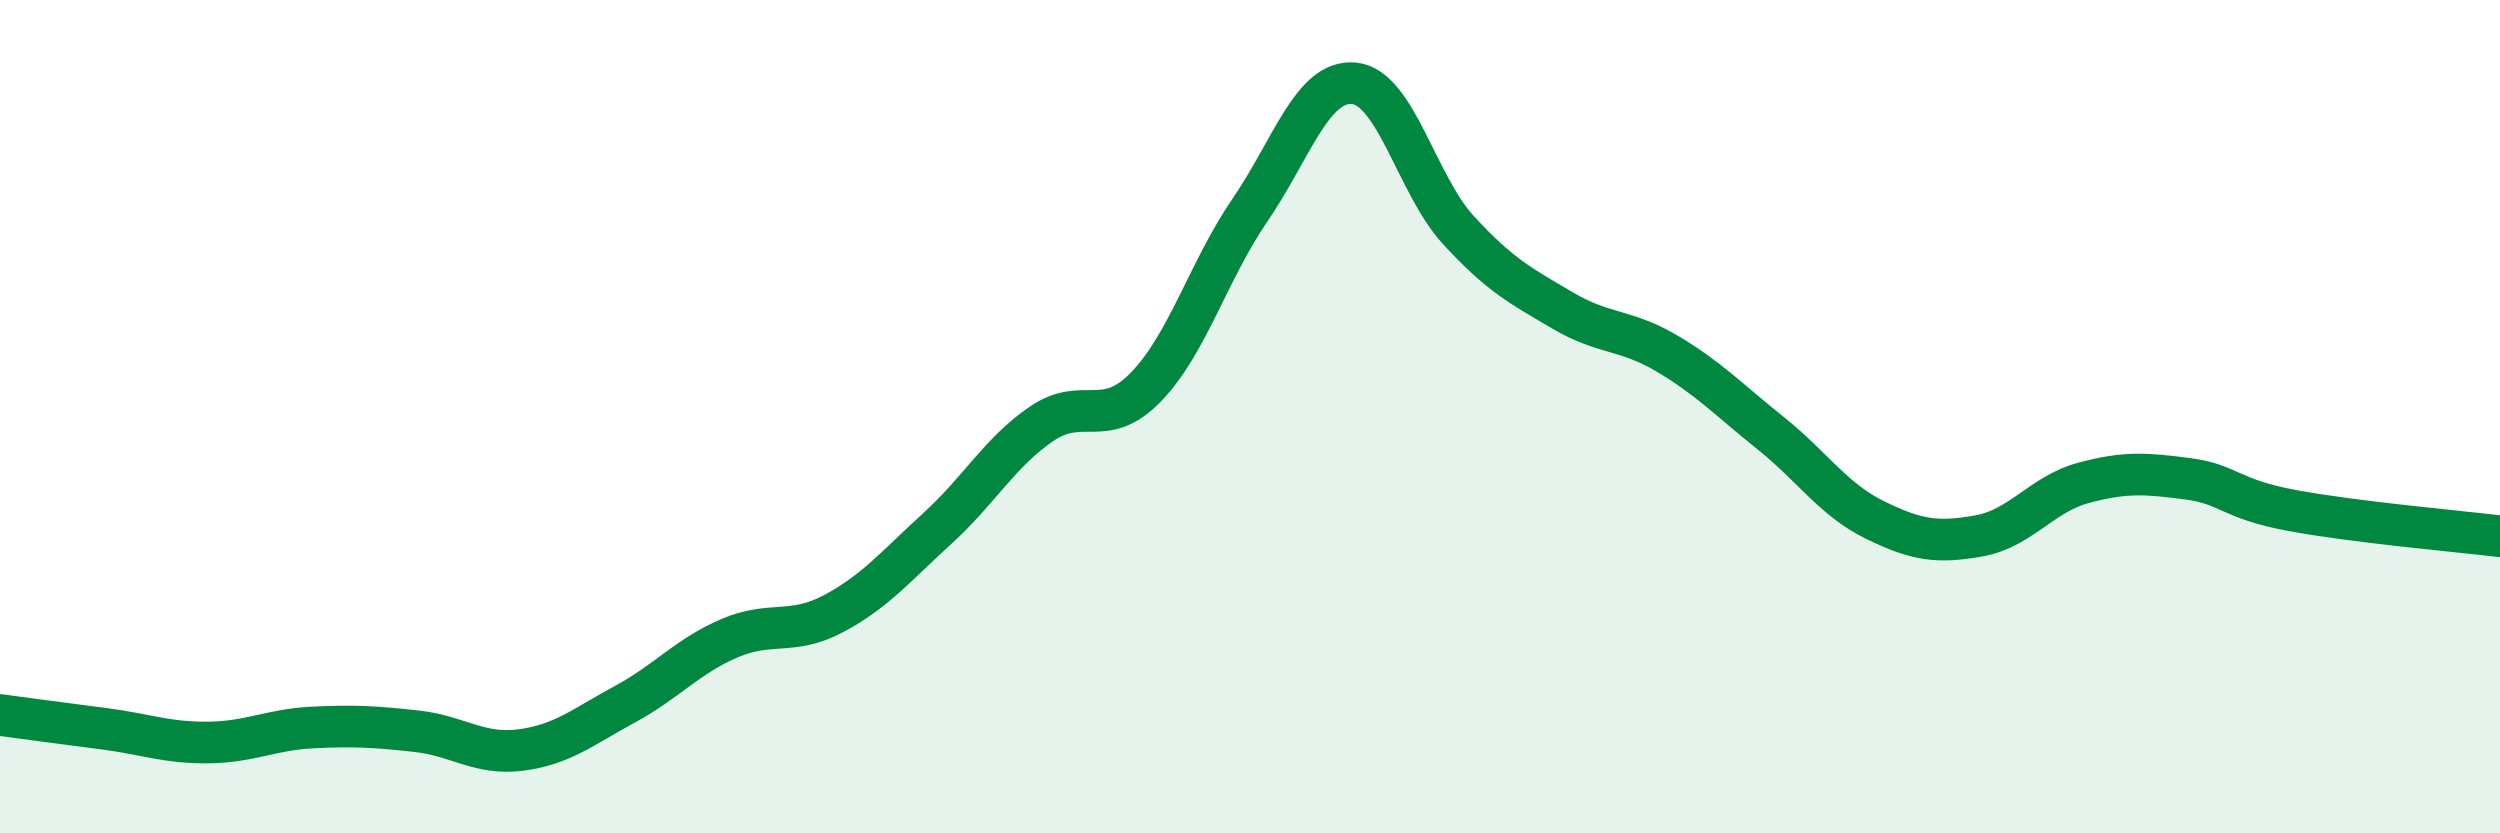
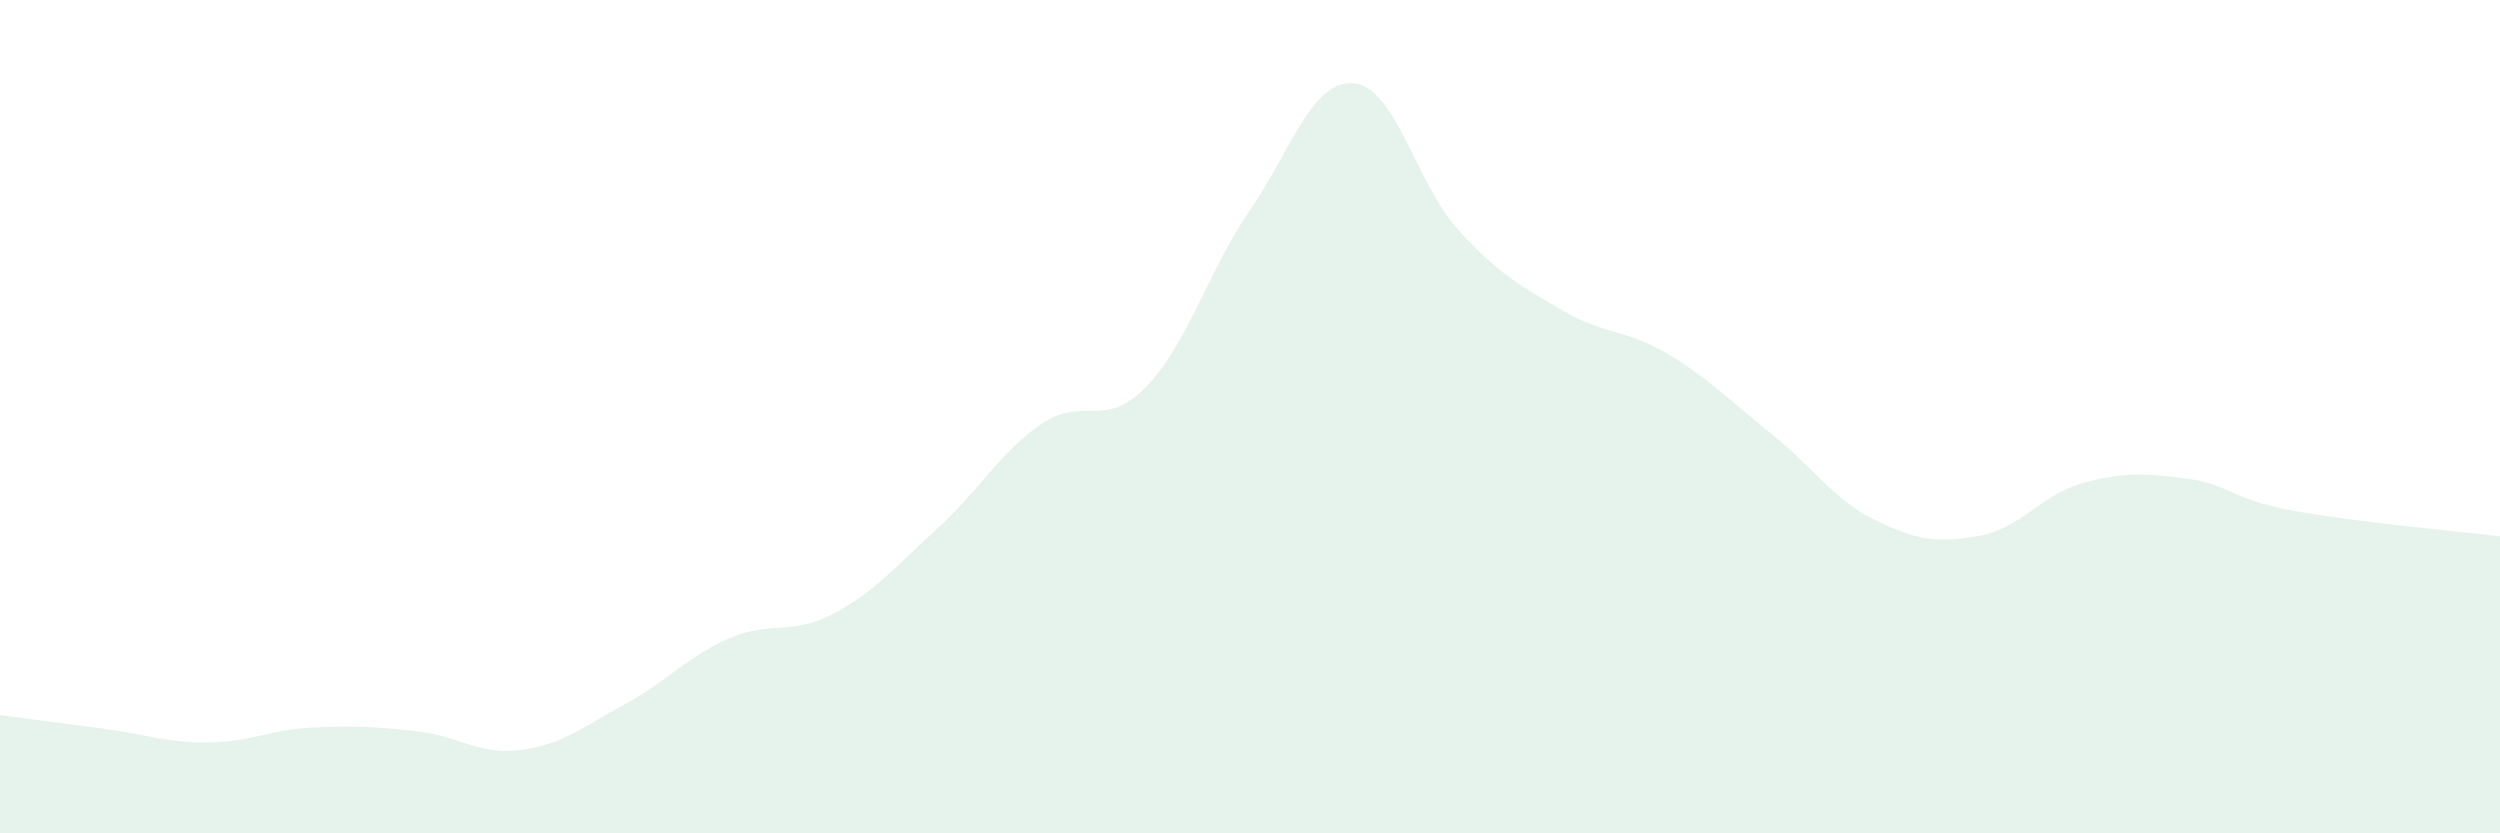
<svg xmlns="http://www.w3.org/2000/svg" width="60" height="20" viewBox="0 0 60 20">
  <path d="M 0,17.16 C 0.5,17.23 1.5,17.36 2.5,17.49 C 3.5,17.62 4,17.83 5,17.82 C 6,17.81 6.5,17.51 7.5,17.46 C 8.5,17.41 9,17.44 10,17.55 C 11,17.66 11.5,18.13 12.5,18 C 13.5,17.87 14,17.44 15,16.9 C 16,16.36 16.5,15.75 17.5,15.32 C 18.5,14.89 19,15.26 20,14.73 C 21,14.2 21.5,13.59 22.5,12.68 C 23.5,11.77 24,10.85 25,10.17 C 26,9.49 26.5,10.32 27.5,9.29 C 28.5,8.26 29,6.5 30,5.04 C 31,3.58 31.5,1.9 32.5,2 C 33.5,2.1 34,4.43 35,5.52 C 36,6.61 36.5,6.86 37.5,7.45 C 38.5,8.04 39,7.89 40,8.48 C 41,9.07 41.5,9.6 42.5,10.4 C 43.5,11.2 44,11.99 45,12.48 C 46,12.97 46.5,13.04 47.5,12.86 C 48.5,12.68 49,11.86 50,11.59 C 51,11.32 51.5,11.36 52.5,11.49 C 53.5,11.62 53.5,11.97 55,12.25 C 56.5,12.53 59,12.75 60,12.87L60 20L0 20Z" fill="#008740" opacity="0.1" stroke-linecap="round" stroke-linejoin="round" />
-   <path d="M 0,17.16 C 0.5,17.23 1.5,17.36 2.5,17.49 C 3.5,17.62 4,17.83 5,17.82 C 6,17.81 6.5,17.51 7.5,17.46 C 8.5,17.41 9,17.44 10,17.55 C 11,17.66 11.5,18.13 12.5,18 C 13.5,17.87 14,17.44 15,16.9 C 16,16.36 16.5,15.75 17.5,15.32 C 18.5,14.89 19,15.26 20,14.73 C 21,14.2 21.5,13.59 22.5,12.68 C 23.5,11.77 24,10.85 25,10.17 C 26,9.49 26.5,10.32 27.5,9.29 C 28.5,8.26 29,6.5 30,5.04 C 31,3.58 31.5,1.9 32.5,2 C 33.5,2.1 34,4.43 35,5.52 C 36,6.61 36.5,6.86 37.5,7.45 C 38.5,8.04 39,7.89 40,8.48 C 41,9.07 41.5,9.6 42.5,10.4 C 43.5,11.2 44,11.99 45,12.48 C 46,12.97 46.5,13.04 47.5,12.86 C 48.5,12.68 49,11.86 50,11.59 C 51,11.32 51.5,11.36 52.5,11.49 C 53.5,11.62 53.5,11.97 55,12.25 C 56.5,12.53 59,12.75 60,12.87" stroke="#008740" stroke-width="1" fill="none" stroke-linecap="round" stroke-linejoin="round" />
</svg>